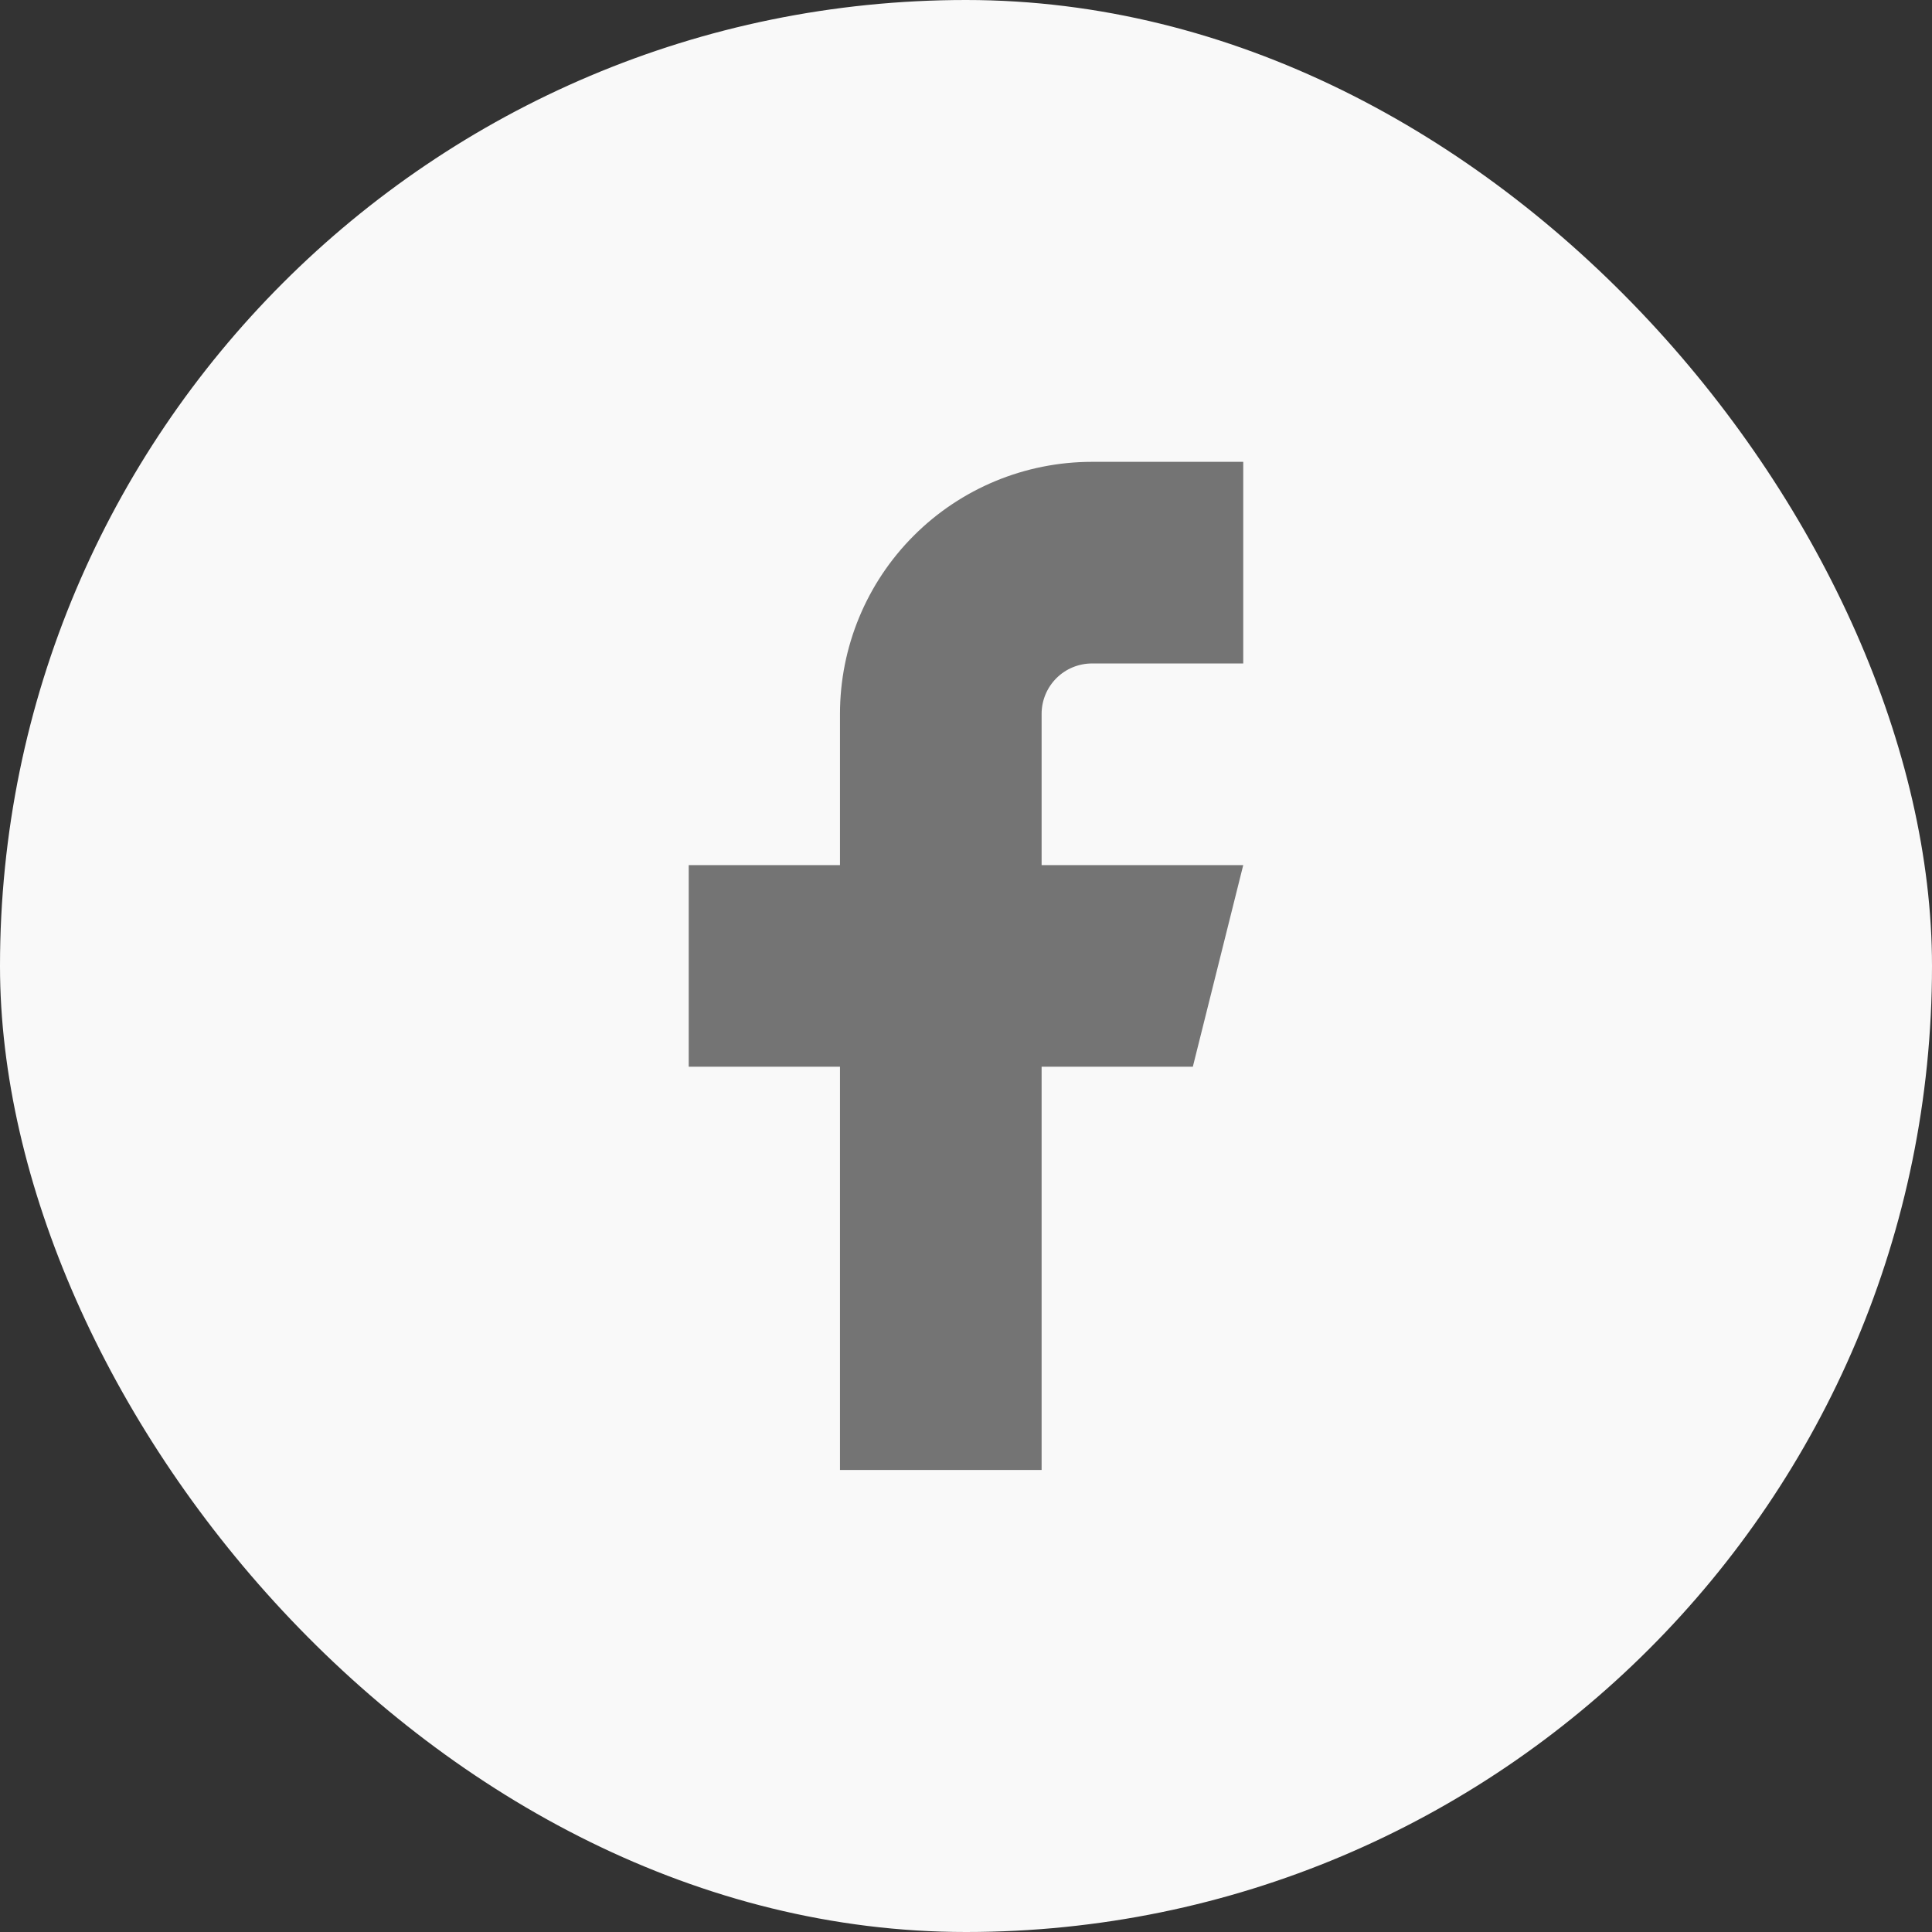
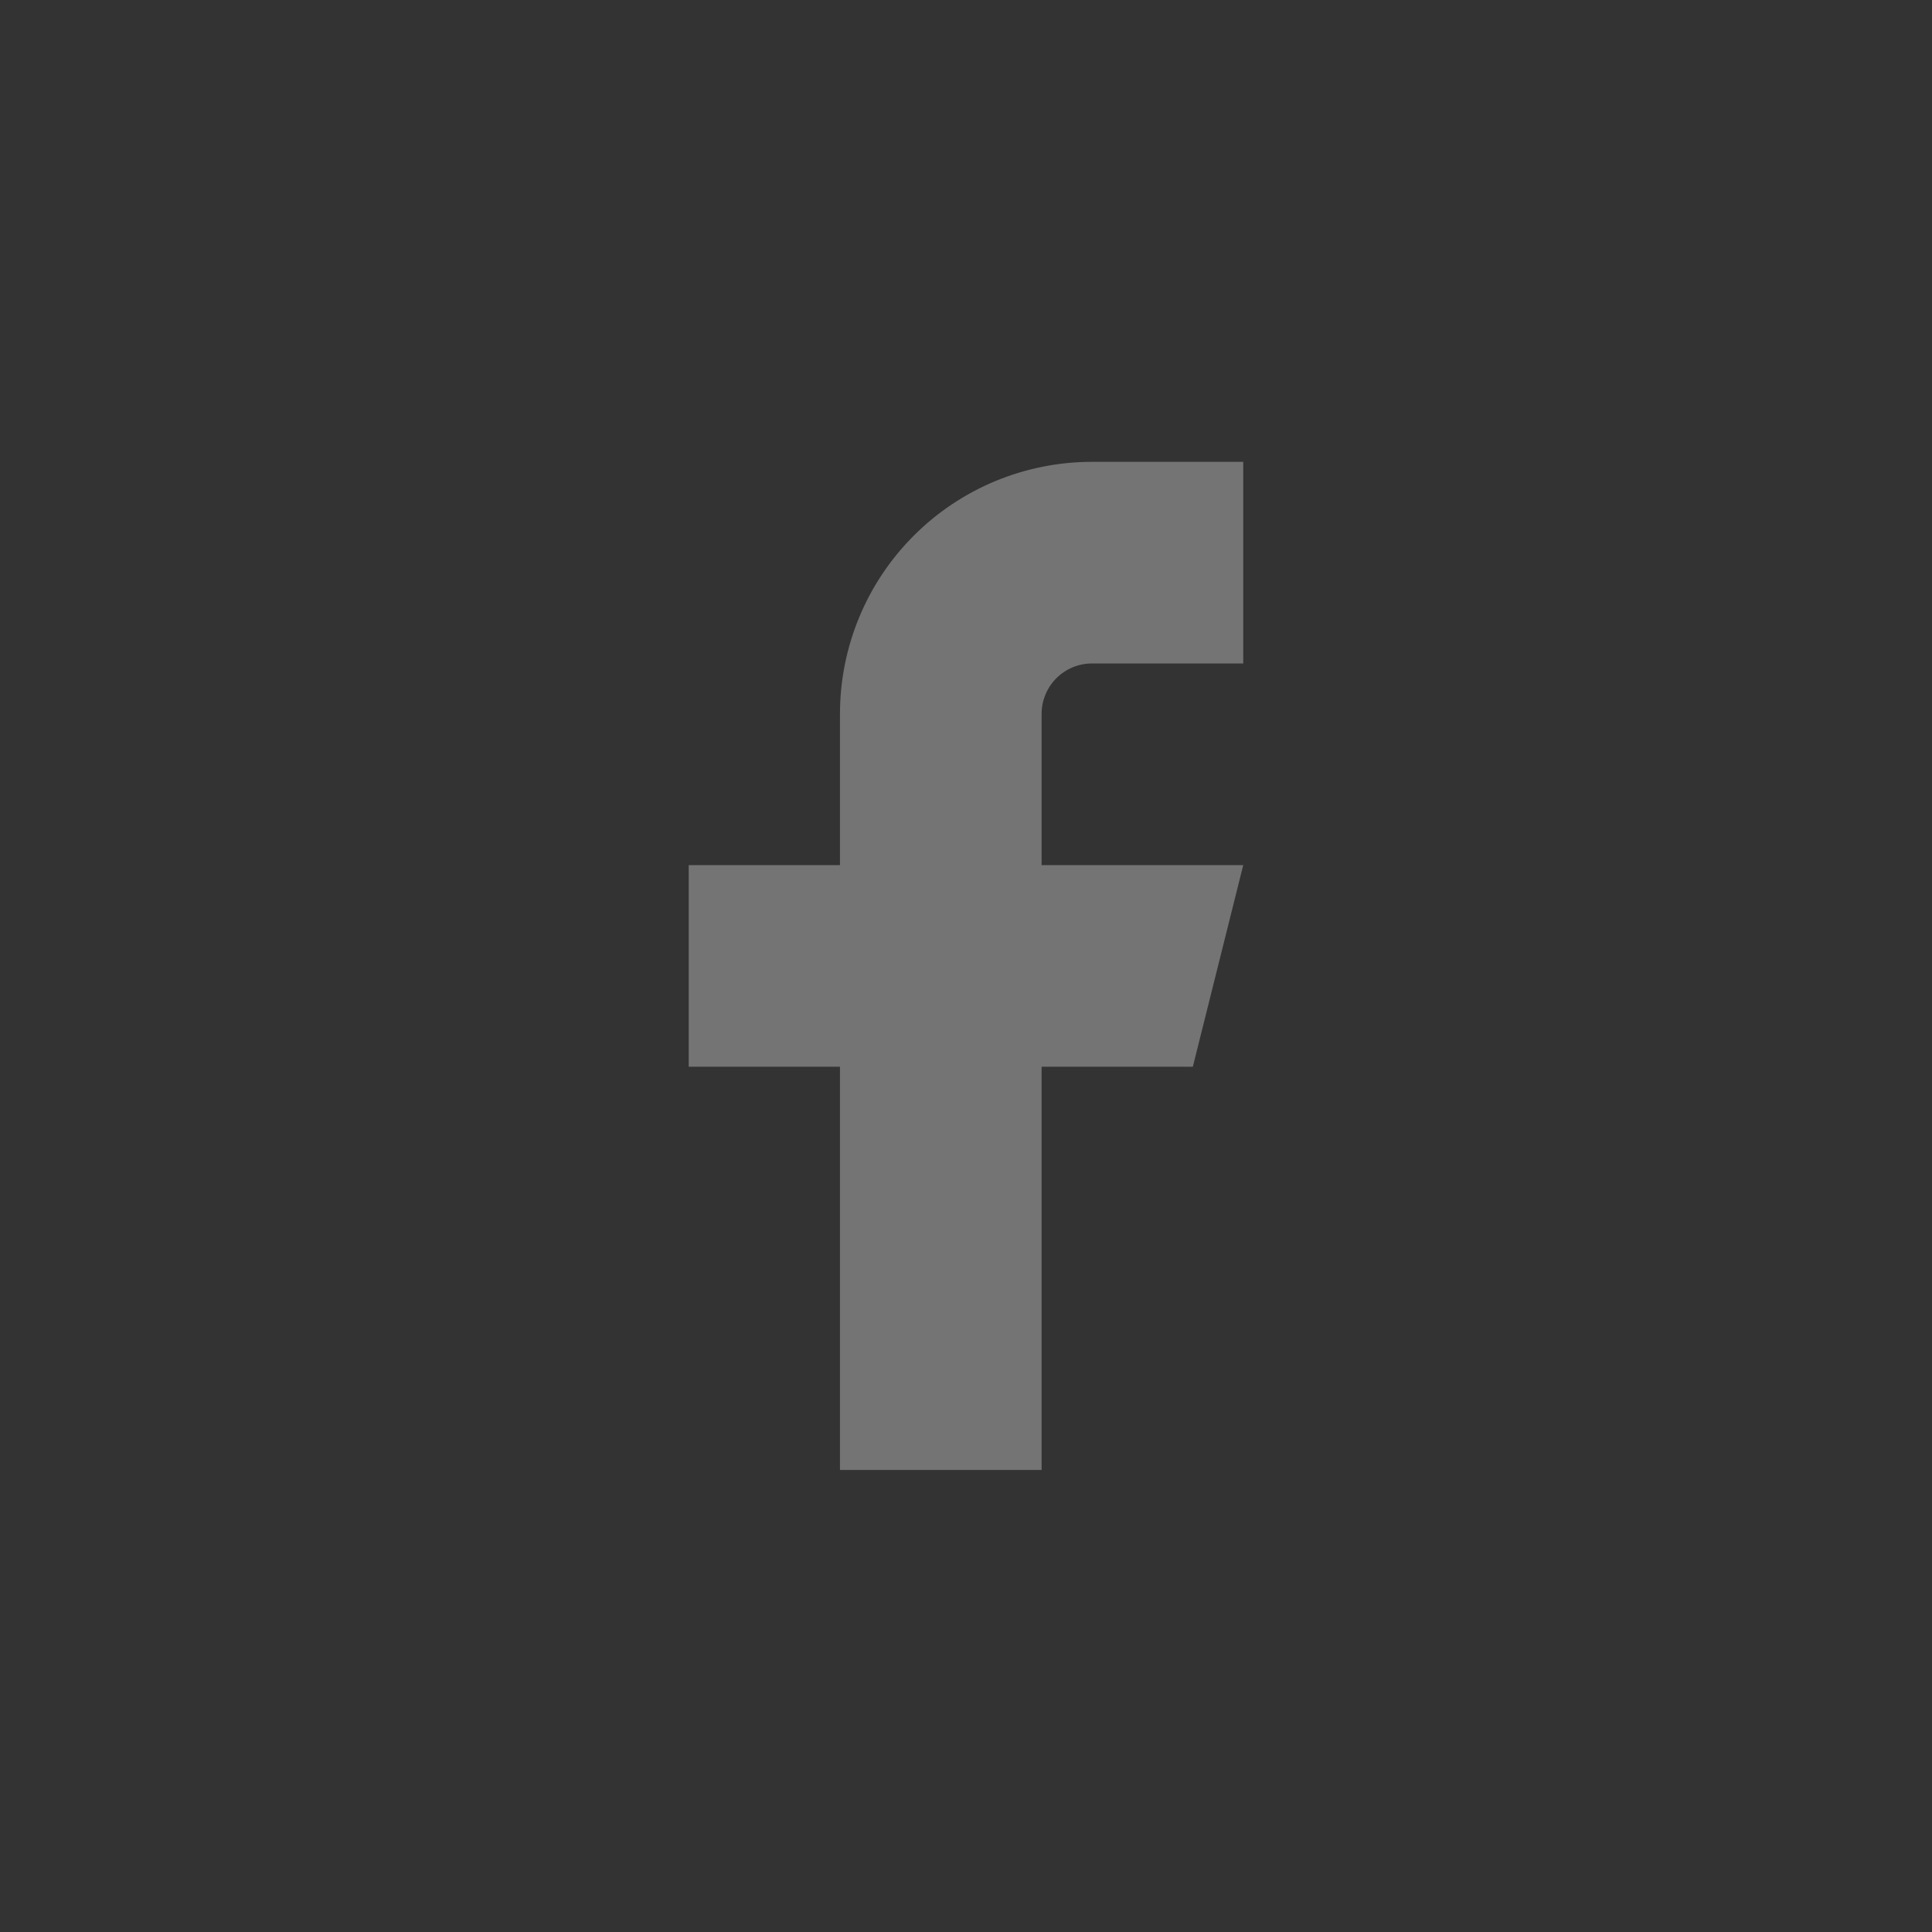
<svg xmlns="http://www.w3.org/2000/svg" width="44" height="44" viewBox="0 0 44 44" fill="none">
  <rect x="0" y="0" width="44" height="44" fill="#333333" stroke="none" />
-   <rect width="44" height="44" rx="22" fill="#F9F9F9" />
  <path d="M28.314 10.518H24.87C23.348 10.518 21.887 11.122 20.811 12.199C19.734 13.275 19.13 14.735 19.13 16.258V19.702H15.685V24.294H19.13V33.478H23.722V24.294H27.166L28.314 19.702H23.722V16.258C23.722 15.953 23.843 15.661 24.058 15.446C24.273 15.231 24.565 15.11 24.87 15.11H28.314V10.518Z" fill="#747474" />
</svg>